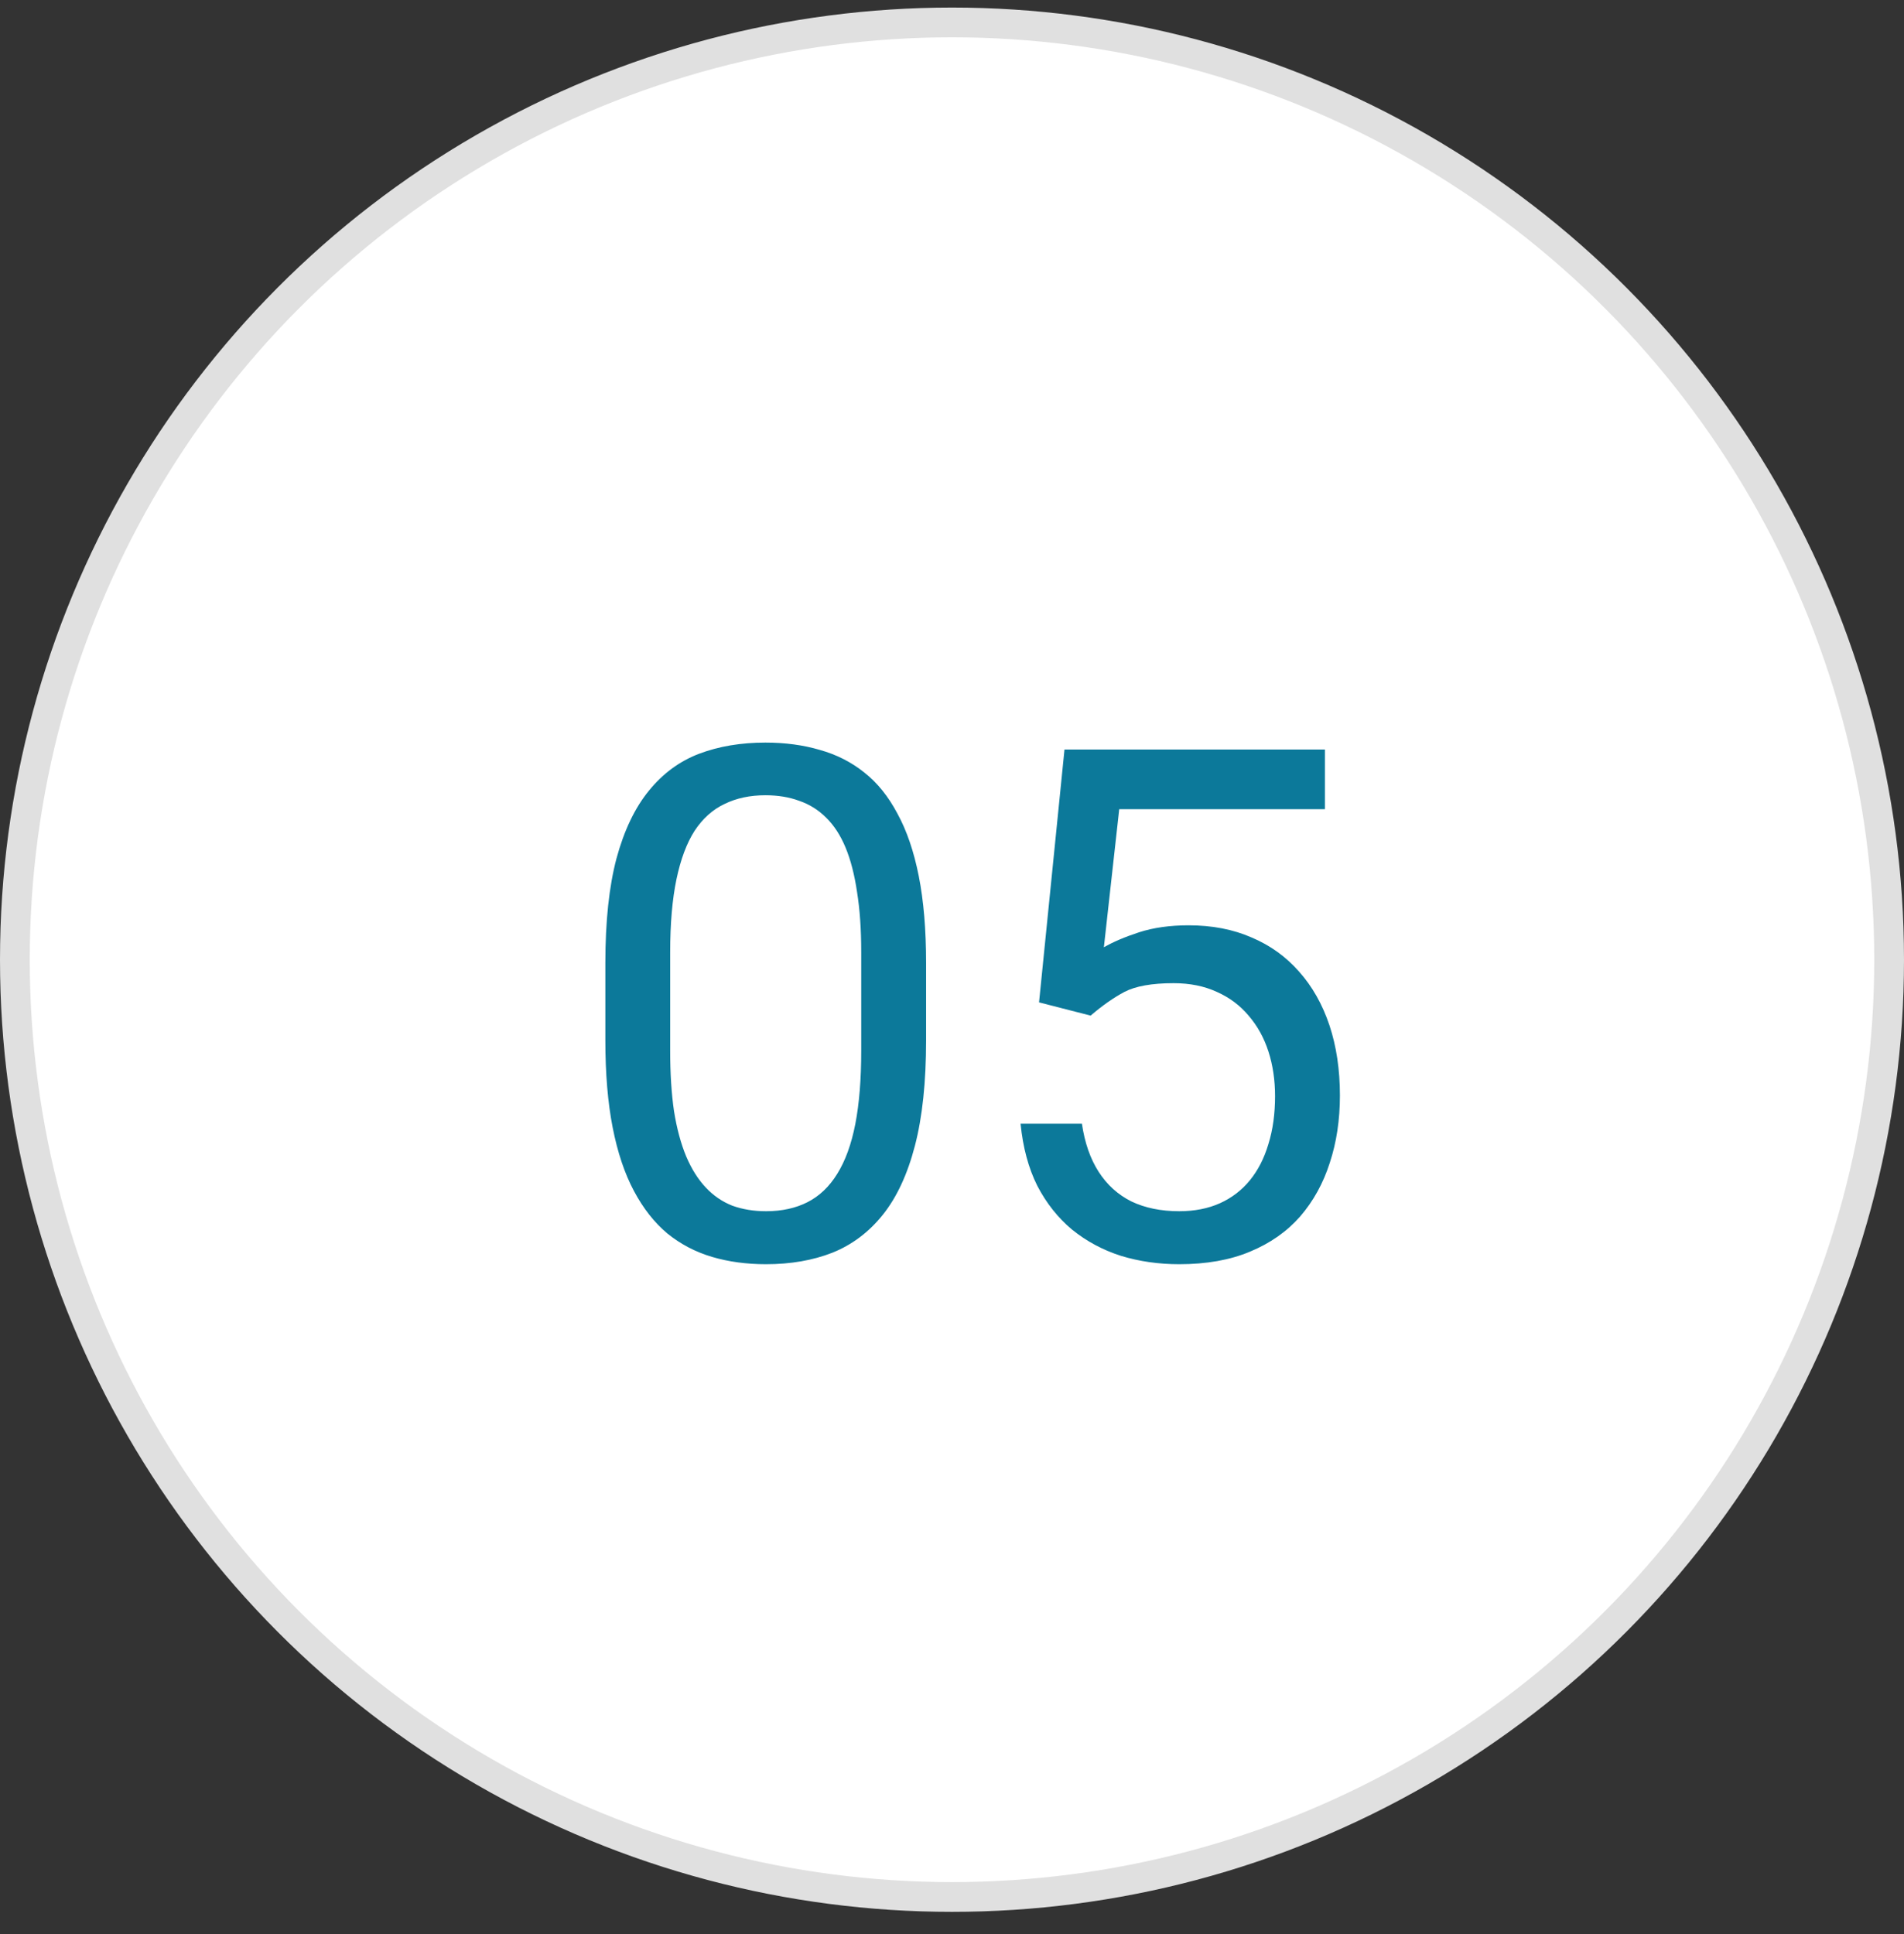
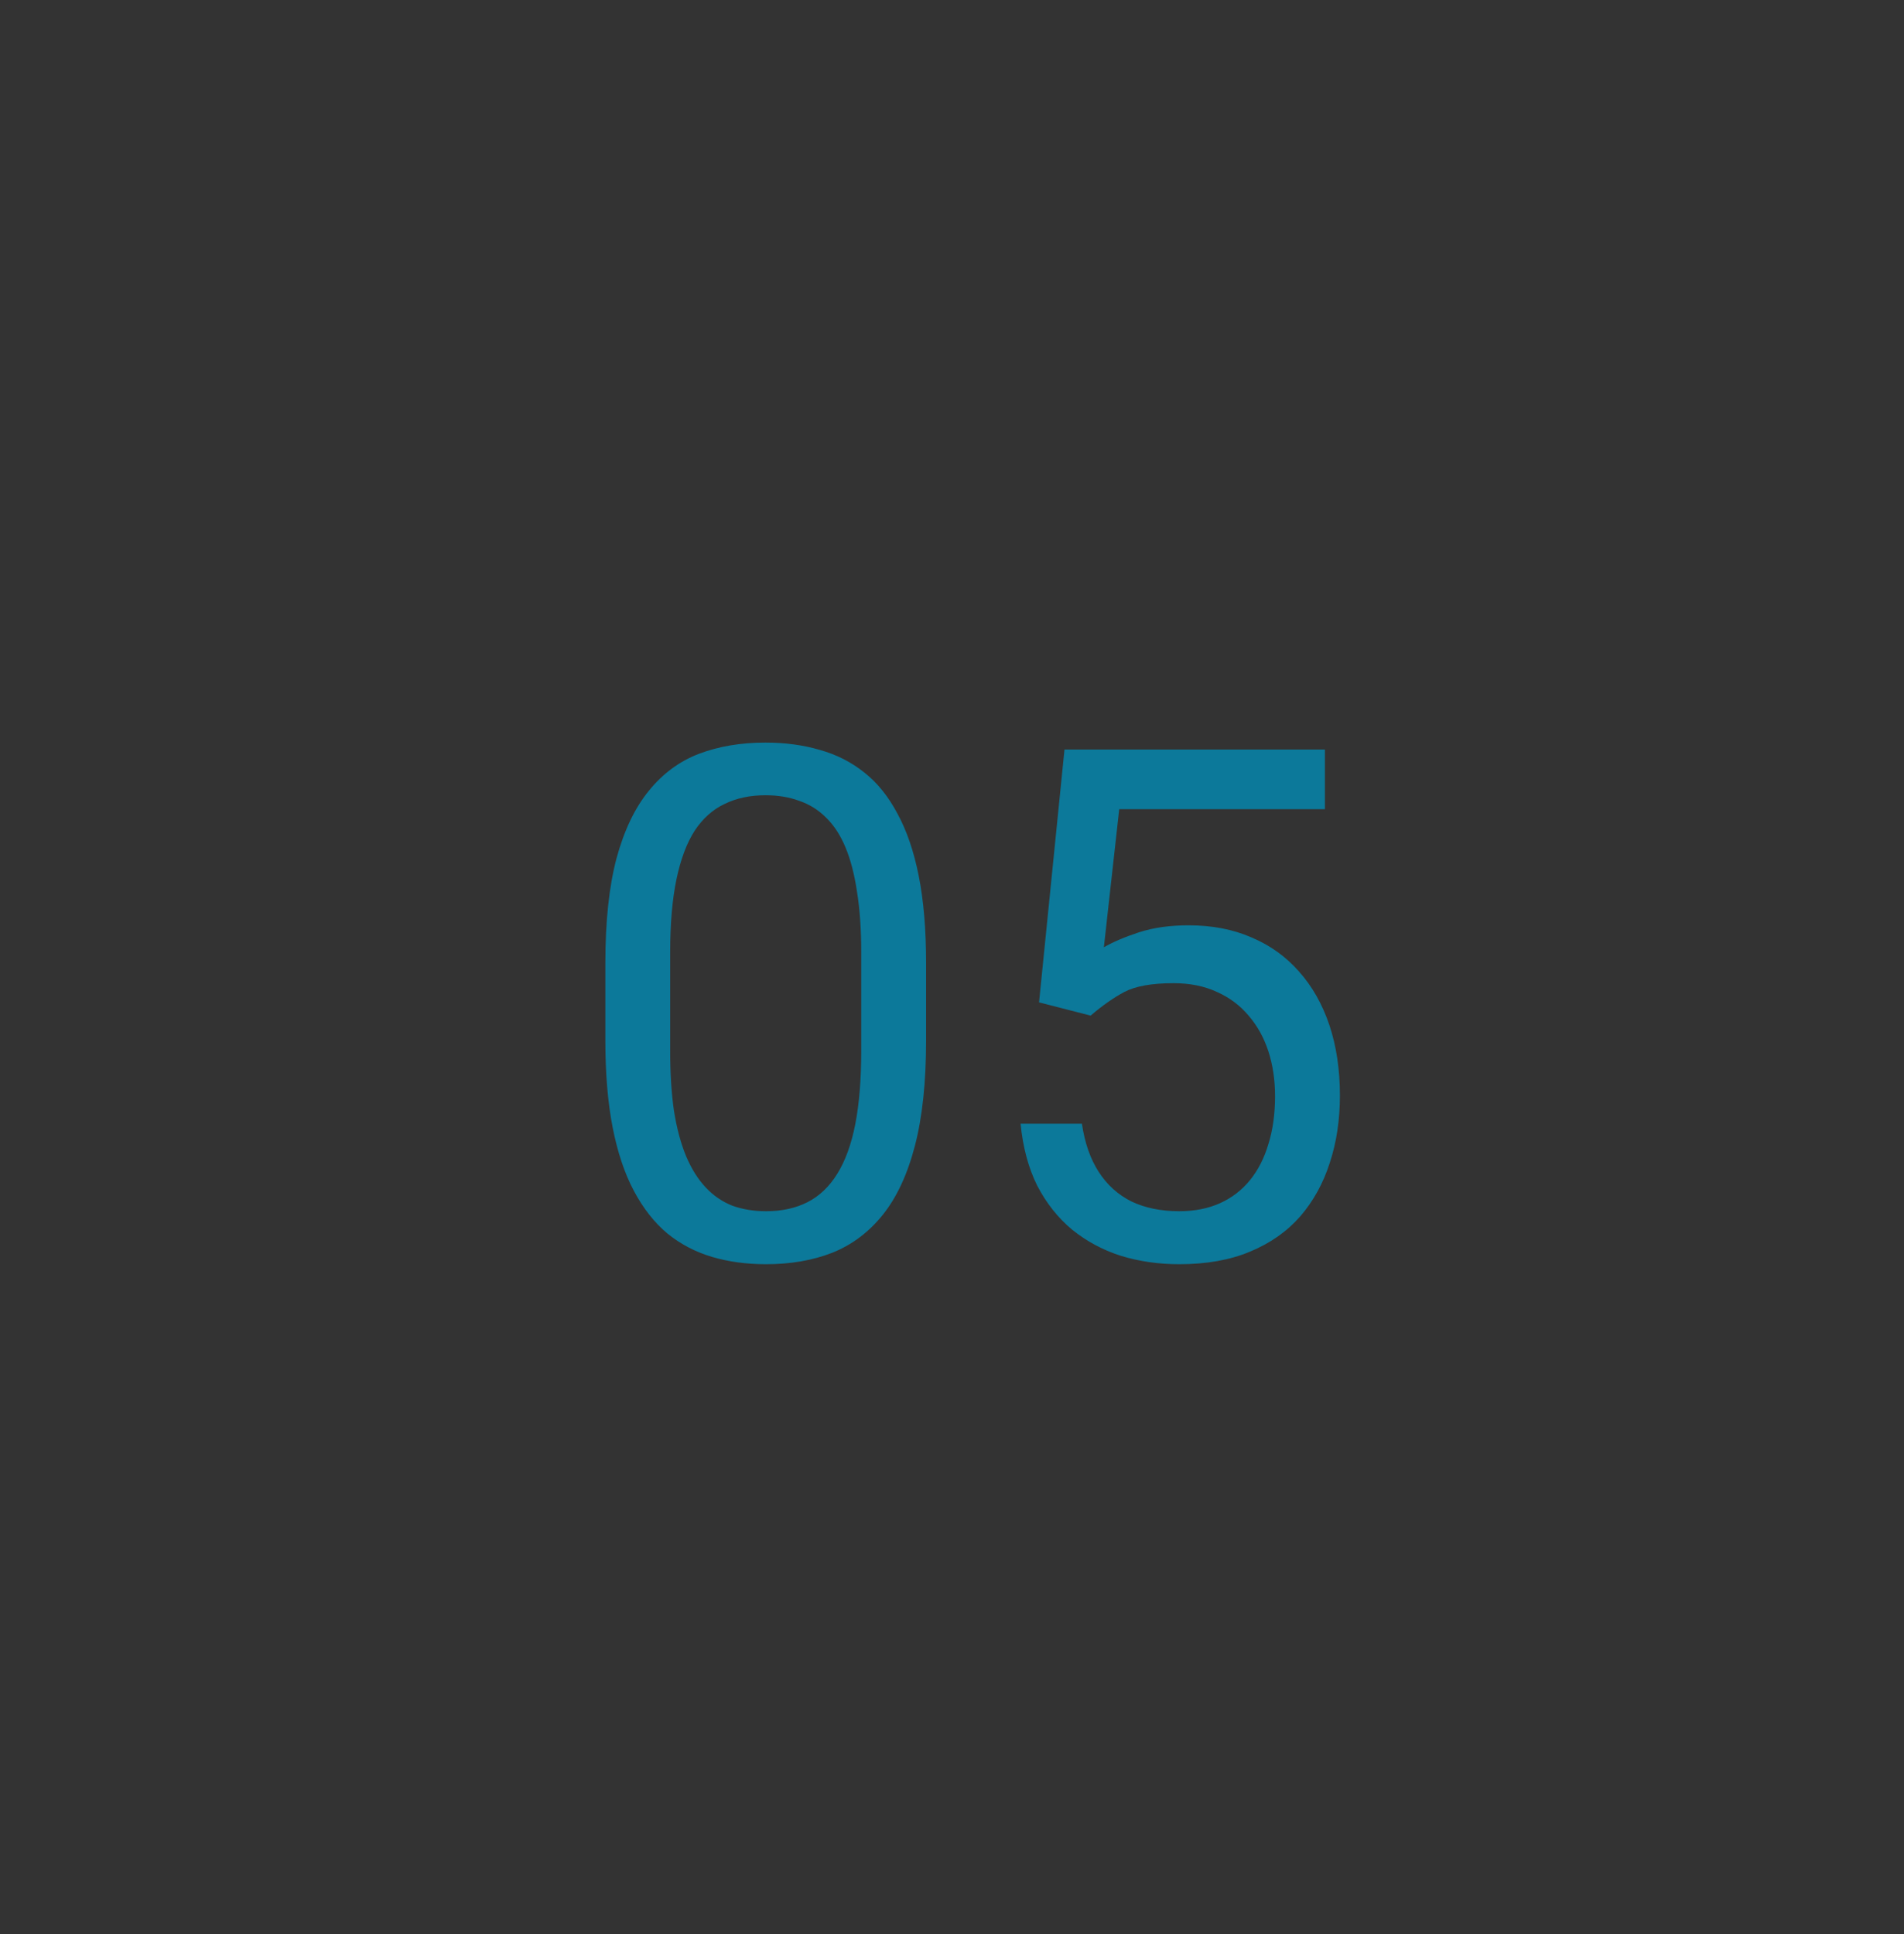
<svg xmlns="http://www.w3.org/2000/svg" width="64" height="65" viewBox="0 0 64 65" fill="none">
  <rect x="0" y="0" width="64" height="65" fill="#333333" stroke="none" />
-   <circle cx="32" cy="32.254" r="31.5" fill="white" stroke="#E0E0E0" />
  <path d="M31.129 32.363V34.965C31.129 36.363 31.004 37.543 30.754 38.504C30.504 39.465 30.145 40.238 29.676 40.824C29.207 41.41 28.641 41.836 27.977 42.102C27.32 42.359 26.578 42.488 25.75 42.488C25.094 42.488 24.488 42.406 23.934 42.242C23.379 42.078 22.879 41.816 22.434 41.457C21.996 41.09 21.621 40.613 21.309 40.027C20.996 39.441 20.758 38.73 20.594 37.895C20.43 37.059 20.348 36.082 20.348 34.965V32.363C20.348 30.965 20.473 29.793 20.723 28.848C20.98 27.902 21.344 27.145 21.812 26.574C22.281 25.996 22.844 25.582 23.5 25.332C24.164 25.082 24.906 24.957 25.727 24.957C26.391 24.957 27 25.039 27.555 25.203C28.117 25.359 28.617 25.613 29.055 25.965C29.492 26.309 29.863 26.77 30.168 27.348C30.48 27.918 30.719 28.617 30.883 29.445C31.047 30.273 31.129 31.246 31.129 32.363ZM28.949 35.316V32C28.949 31.234 28.902 30.562 28.809 29.984C28.723 29.398 28.594 28.898 28.422 28.484C28.25 28.07 28.031 27.734 27.766 27.477C27.508 27.219 27.207 27.031 26.863 26.914C26.527 26.789 26.148 26.727 25.727 26.727C25.211 26.727 24.754 26.824 24.355 27.02C23.957 27.207 23.621 27.508 23.348 27.922C23.082 28.336 22.879 28.879 22.738 29.551C22.598 30.223 22.527 31.039 22.527 32V35.316C22.527 36.082 22.57 36.758 22.656 37.344C22.75 37.93 22.887 38.438 23.066 38.867C23.246 39.289 23.465 39.637 23.723 39.91C23.98 40.184 24.277 40.387 24.613 40.52C24.957 40.645 25.336 40.707 25.75 40.707C26.281 40.707 26.746 40.605 27.145 40.402C27.543 40.199 27.875 39.883 28.141 39.453C28.414 39.016 28.617 38.457 28.75 37.777C28.883 37.09 28.949 36.27 28.949 35.316ZM36.66 34.133L34.926 33.688L35.781 25.191H44.535V27.195H37.621L37.105 31.836C37.418 31.656 37.812 31.488 38.289 31.332C38.773 31.176 39.328 31.098 39.953 31.098C40.742 31.098 41.449 31.234 42.074 31.508C42.699 31.773 43.23 32.156 43.668 32.656C44.113 33.156 44.453 33.758 44.688 34.461C44.922 35.164 45.039 35.949 45.039 36.816C45.039 37.637 44.926 38.391 44.699 39.078C44.48 39.766 44.148 40.367 43.703 40.883C43.258 41.391 42.695 41.785 42.016 42.066C41.344 42.348 40.551 42.488 39.637 42.488C38.949 42.488 38.297 42.395 37.68 42.207C37.07 42.012 36.523 41.719 36.039 41.328C35.562 40.93 35.172 40.438 34.867 39.852C34.57 39.258 34.383 38.562 34.305 37.766H36.367C36.461 38.406 36.648 38.945 36.93 39.383C37.211 39.82 37.578 40.152 38.031 40.379C38.492 40.598 39.027 40.707 39.637 40.707C40.152 40.707 40.609 40.617 41.008 40.438C41.406 40.258 41.742 40 42.016 39.664C42.289 39.328 42.496 38.922 42.637 38.445C42.785 37.969 42.859 37.434 42.859 36.84C42.859 36.301 42.785 35.801 42.637 35.34C42.488 34.879 42.266 34.477 41.969 34.133C41.68 33.789 41.324 33.523 40.902 33.336C40.48 33.141 39.996 33.043 39.449 33.043C38.723 33.043 38.172 33.141 37.797 33.336C37.43 33.531 37.051 33.797 36.66 34.133Z" fill="#0C799A" />
</svg>